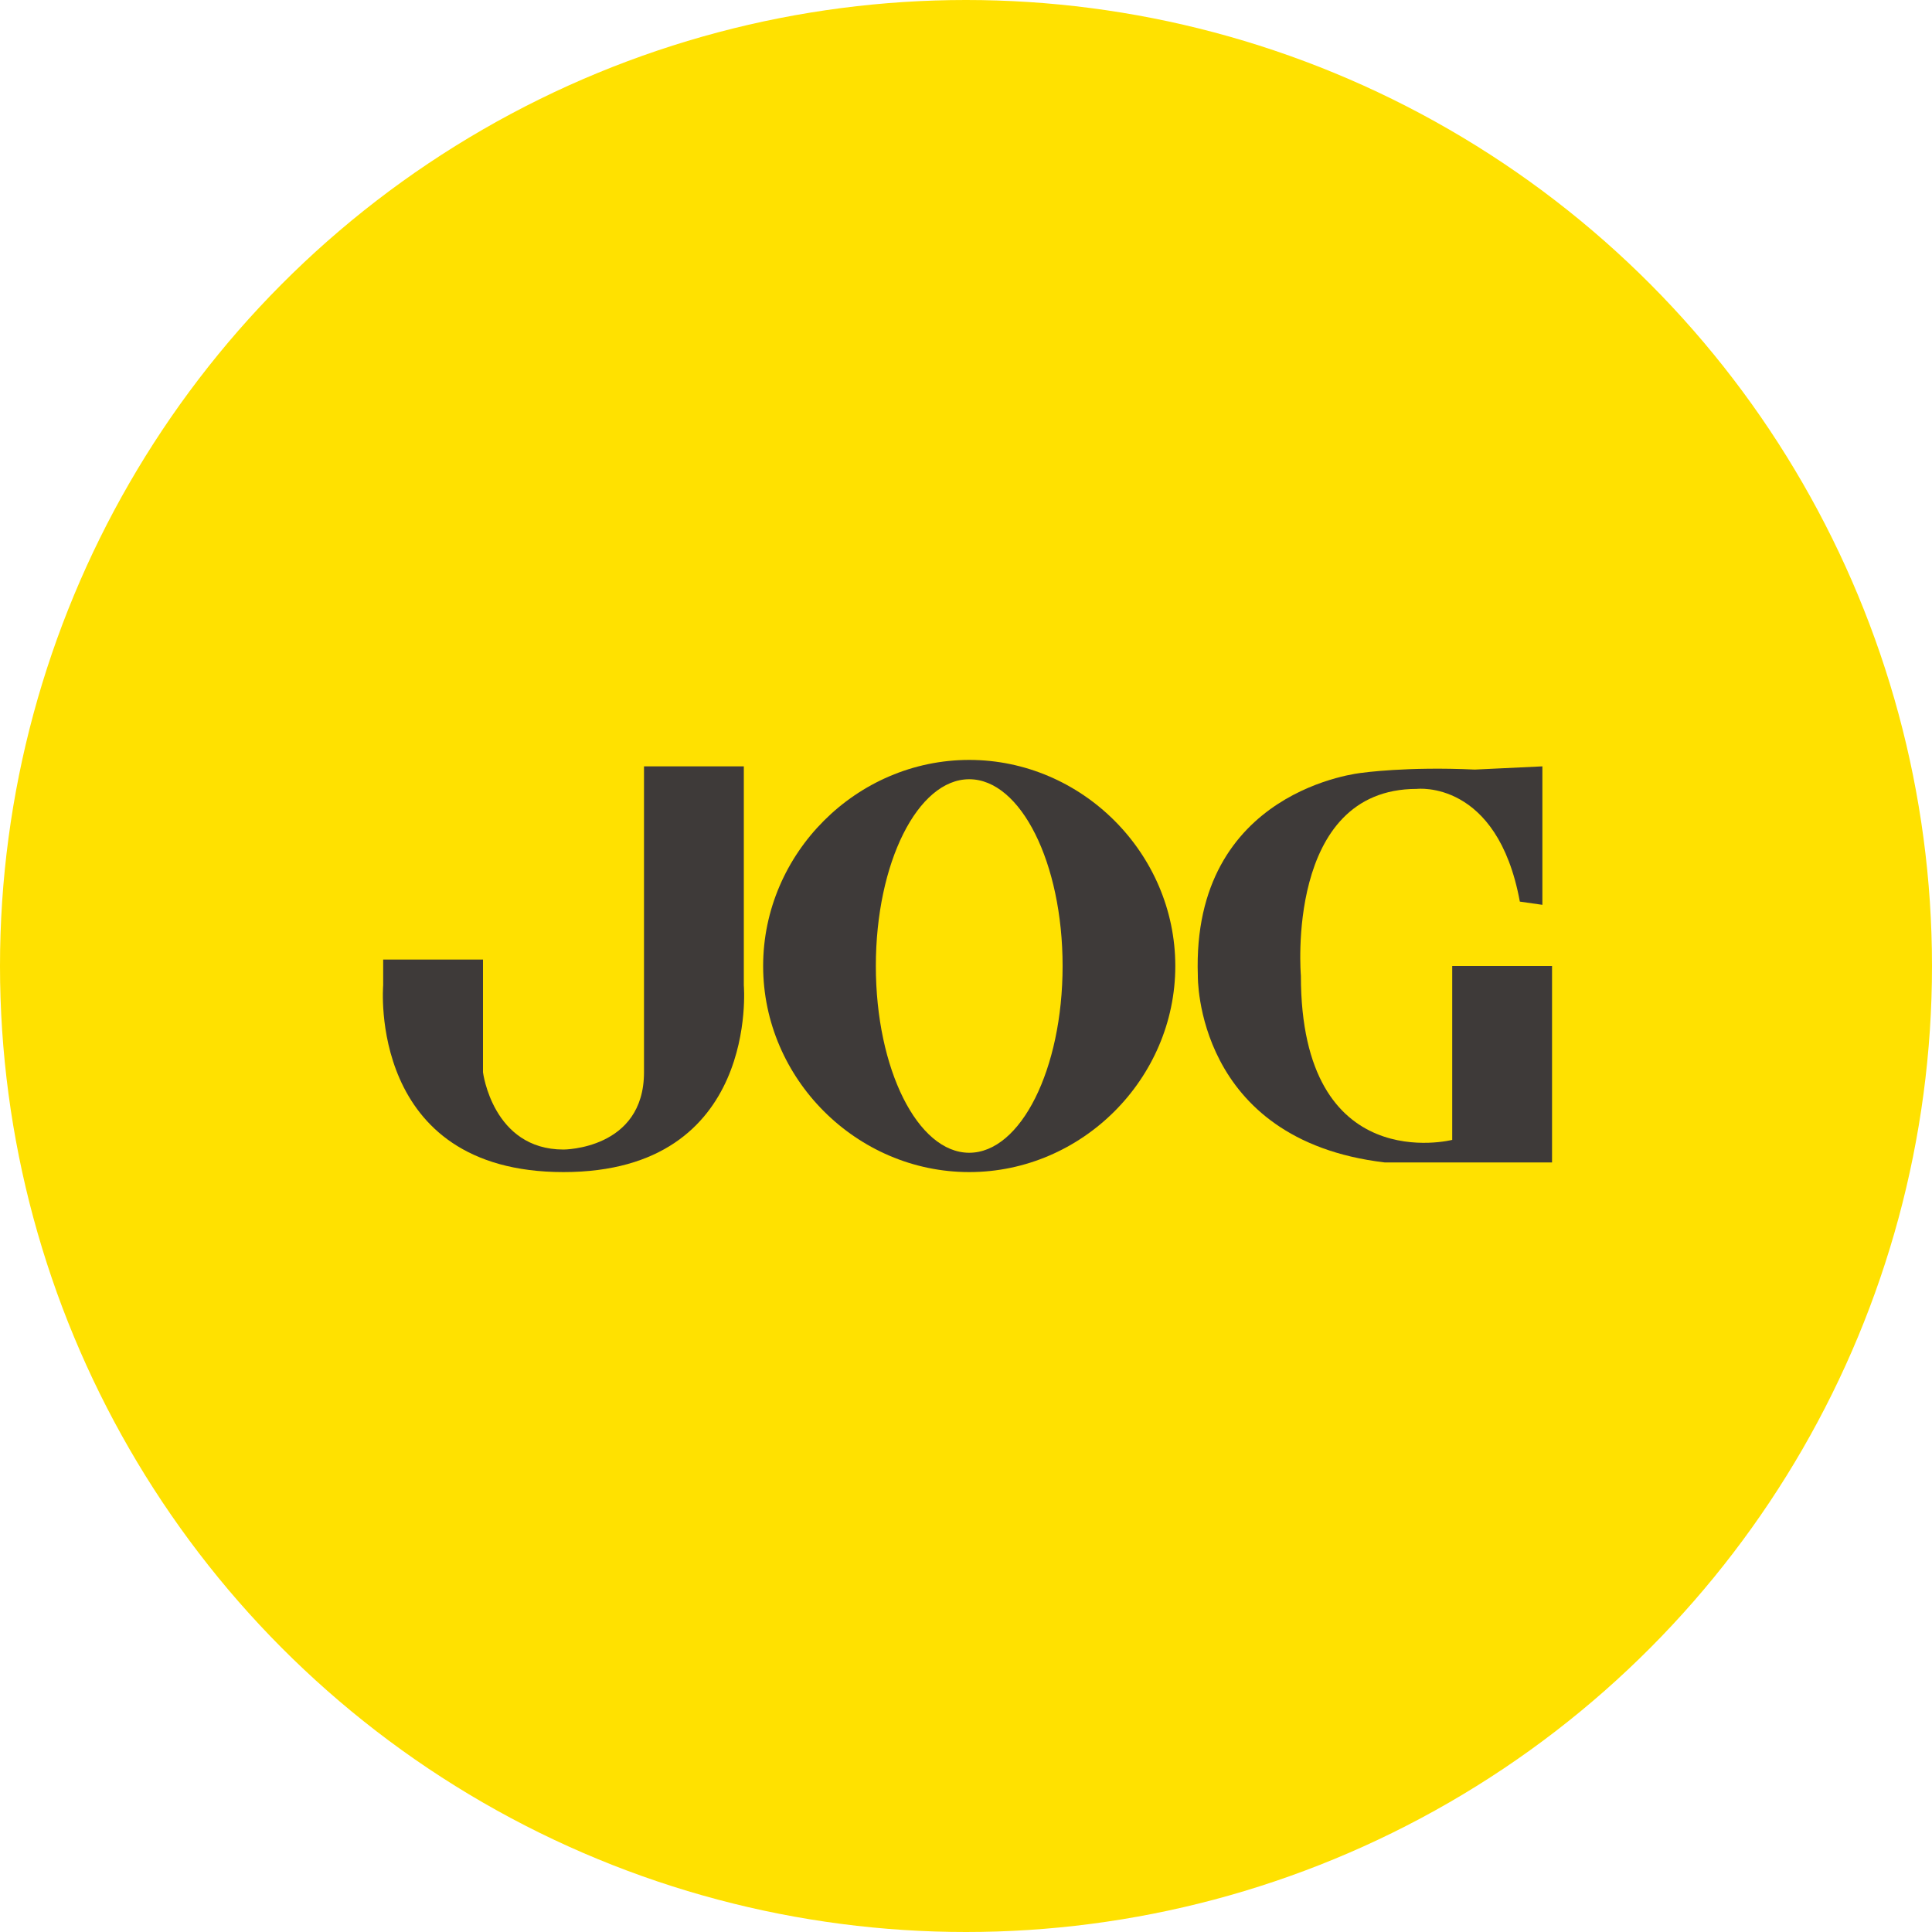
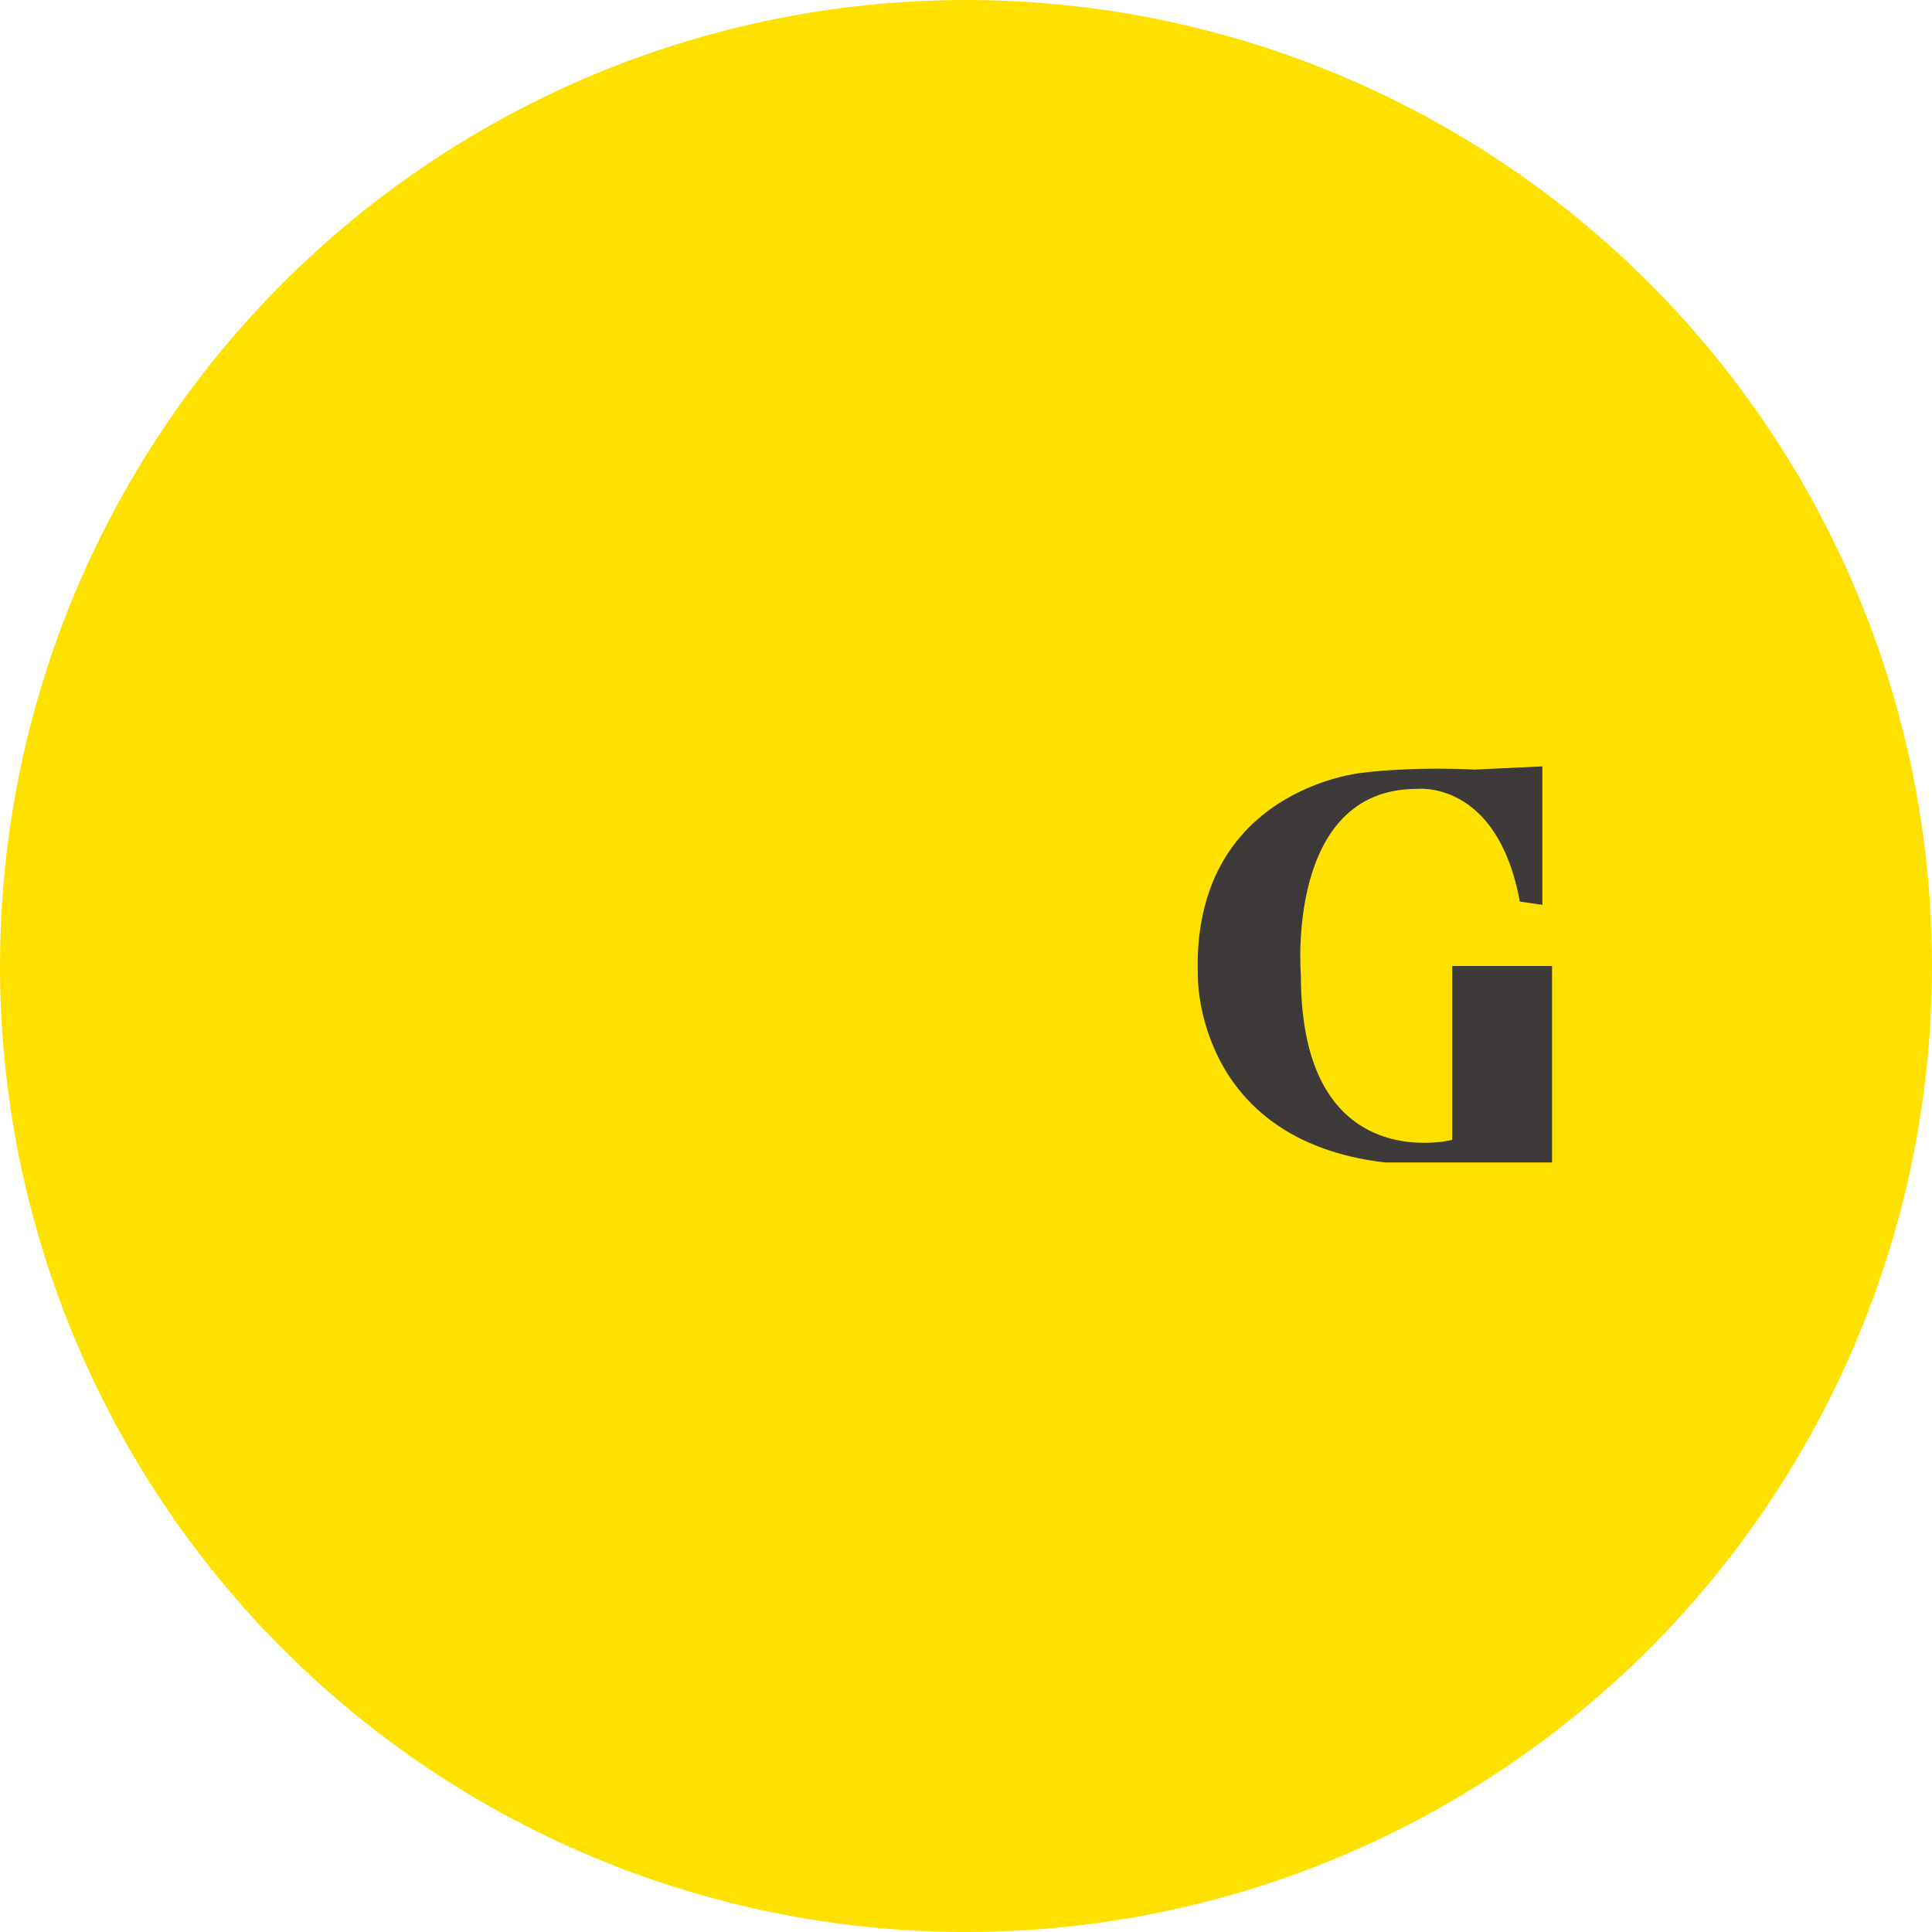
<svg xmlns="http://www.w3.org/2000/svg" version="1.1" id="レイヤー_1" x="0px" y="0px" width="60px" height="60px" viewBox="0 0 60 60" style="enable-background:new 0 0 60 60;" xml:space="preserve">
  <style type="text/css">
	.st0{fill:#FFE100;}
	.st1{fill:#3E3A39;}
</style>
  <circle class="st0" cx="30" cy="30" r="30" />
  <g>
-     <path class="st1" d="M23.1,30.6v-6.8H20v0v9.5c0,2.4-2.5,2.4-2.5,2.4c-2.2,0-2.5-2.4-2.5-2.4v-3.5h-3.1v0.8c0,0-0.5,5.8,5.6,5.8h0   C23.6,36.4,23.1,30.6,23.1,30.6z" />
-     <path class="st1" d="M30.1,23.6c-3.5,0-6.4,2.9-6.4,6.4s2.9,6.4,6.4,6.4s6.4-2.9,6.4-6.4S33.6,23.6,30.1,23.6z M30.1,35.8   c-1.6,0-2.9-2.6-2.9-5.8c0-3.2,1.3-5.8,2.9-5.8c1.6,0,2.9,2.6,2.9,5.8C33,33.2,31.7,35.8,30.1,35.8z" />
    <path class="st1" d="M47.9,23.8v4.3L47.2,28c-0.7-3.8-3.2-3.5-3.2-3.5c-4.1,0-3.6,5.8-3.6,5.8c0,6.3,4.7,5.1,4.7,5.1V30h3.1v6.1   h-5.2c-5.9-0.7-5.8-5.8-5.8-5.8c-0.2-5.8,5.1-6.3,5.1-6.3s1.4-0.2,3.5-0.1L47.9,23.8z" />
  </g>
  <g>
</g>
  <g>
</g>
  <g>
</g>
  <g>
</g>
  <g>
</g>
  <g>
</g>
</svg>